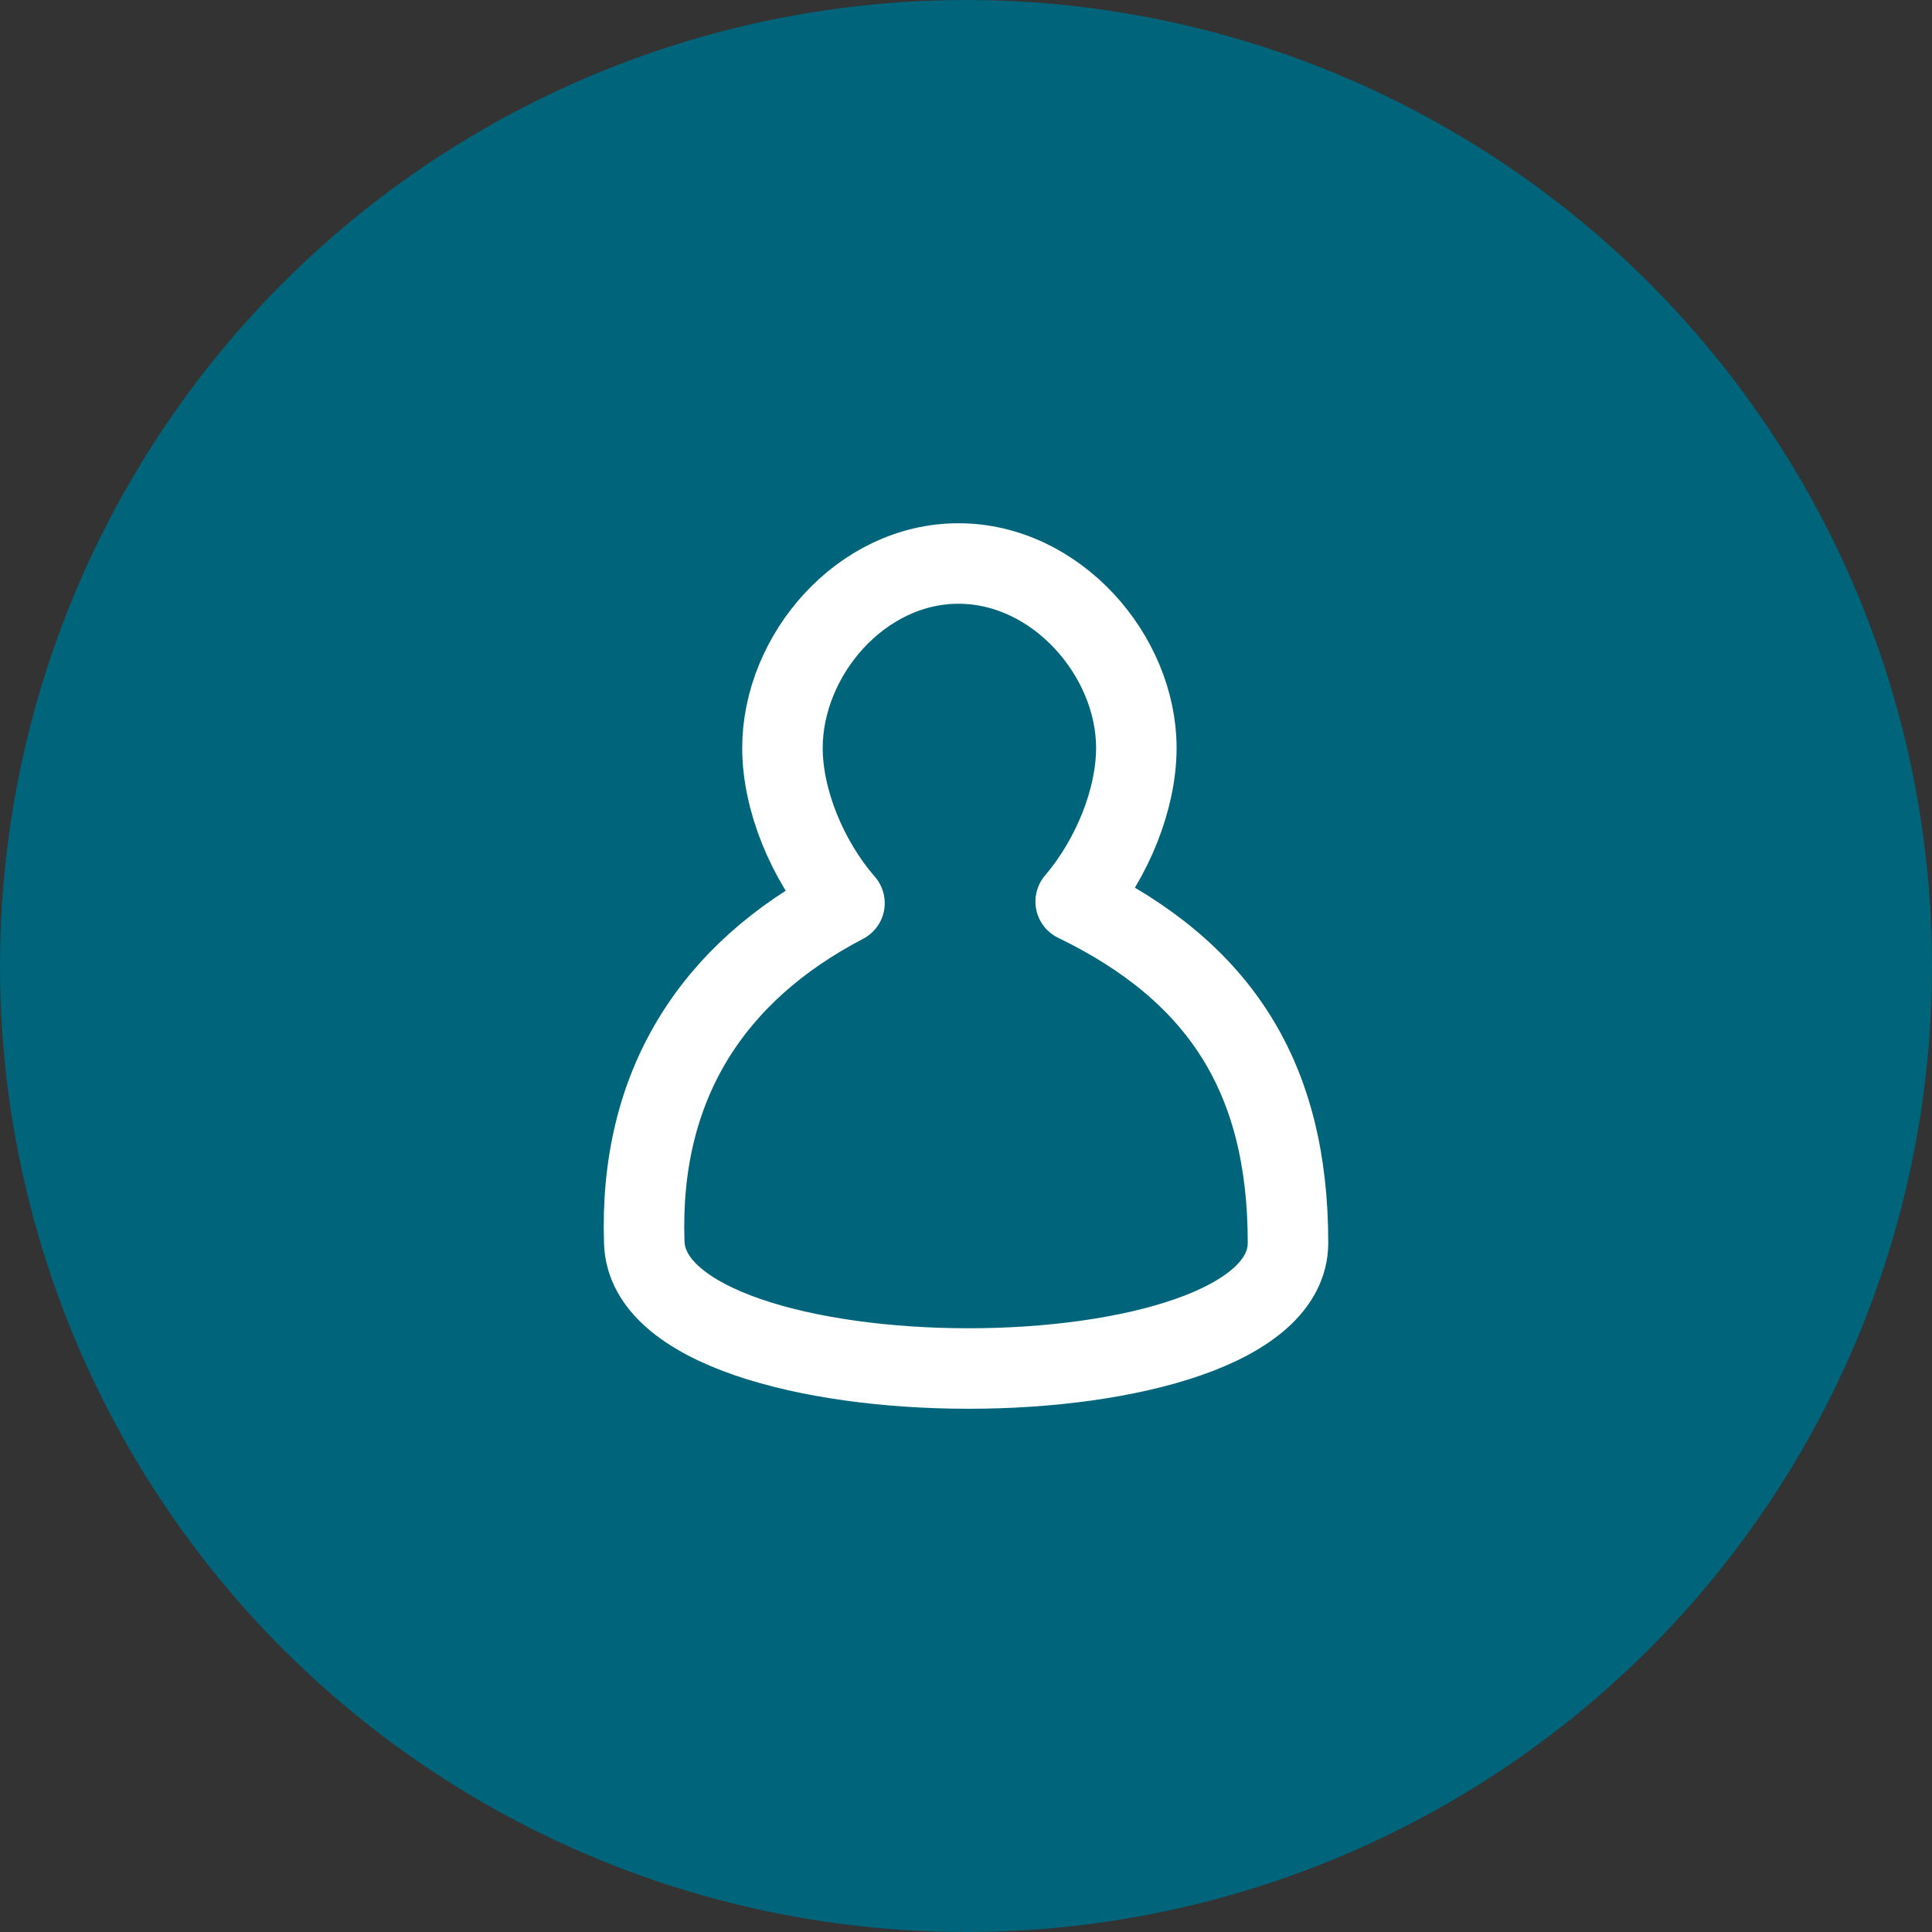
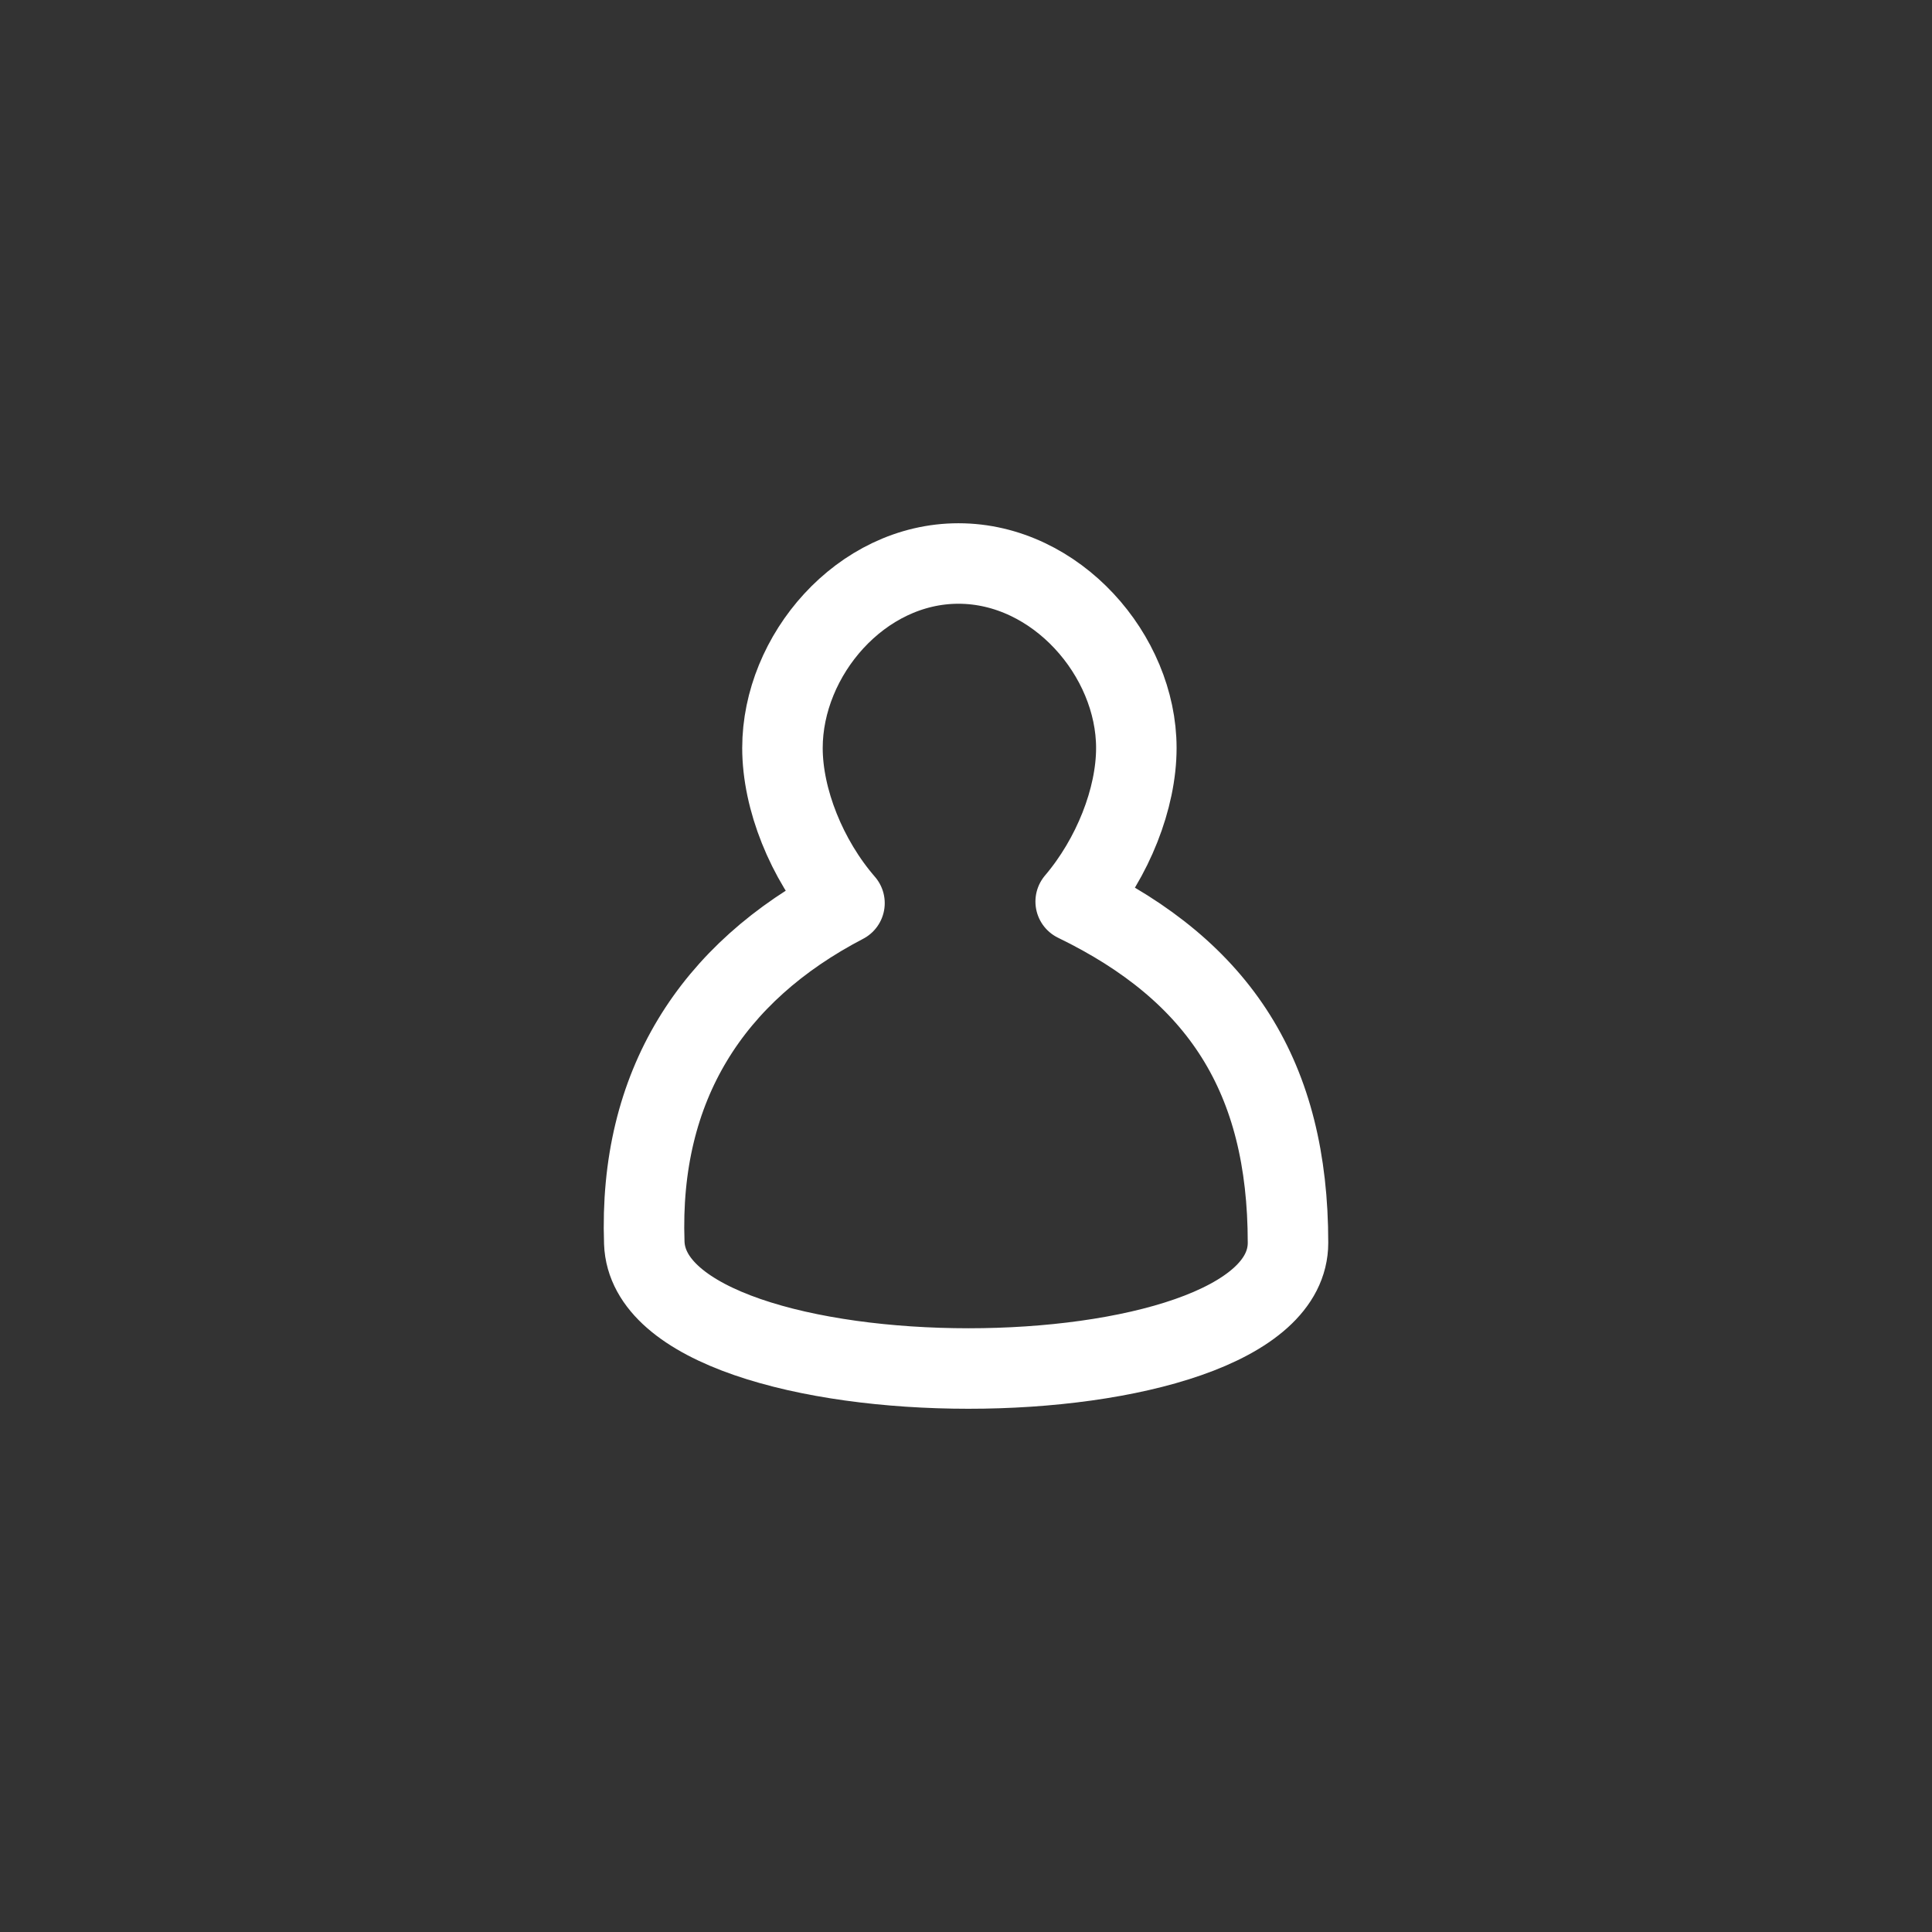
<svg xmlns="http://www.w3.org/2000/svg" width="48" height="48" viewBox="0 0 48 48" fill="none">
  <rect x="0" y="0" width="48" height="48" fill="#333333" stroke="none" />
-   <circle cx="24" cy="24" r="24" fill="#00647A" />
  <path fill-rule="evenodd" clip-rule="evenodd" d="M23.813 14C26.241 14 28.232 16.283 28.232 18.584C28.232 19.837 27.648 21.314 26.725 22.399C30.305 24.136 32 26.762 32 30.877C32 35.044 16.155 35.039 16.007 30.877C15.869 26.977 17.681 24.158 20.981 22.438C20.038 21.351 19.44 19.853 19.44 18.584C19.44 16.283 21.385 14 23.813 14Z" stroke="white" stroke-width="2" stroke-linecap="round" stroke-linejoin="round" />
</svg>